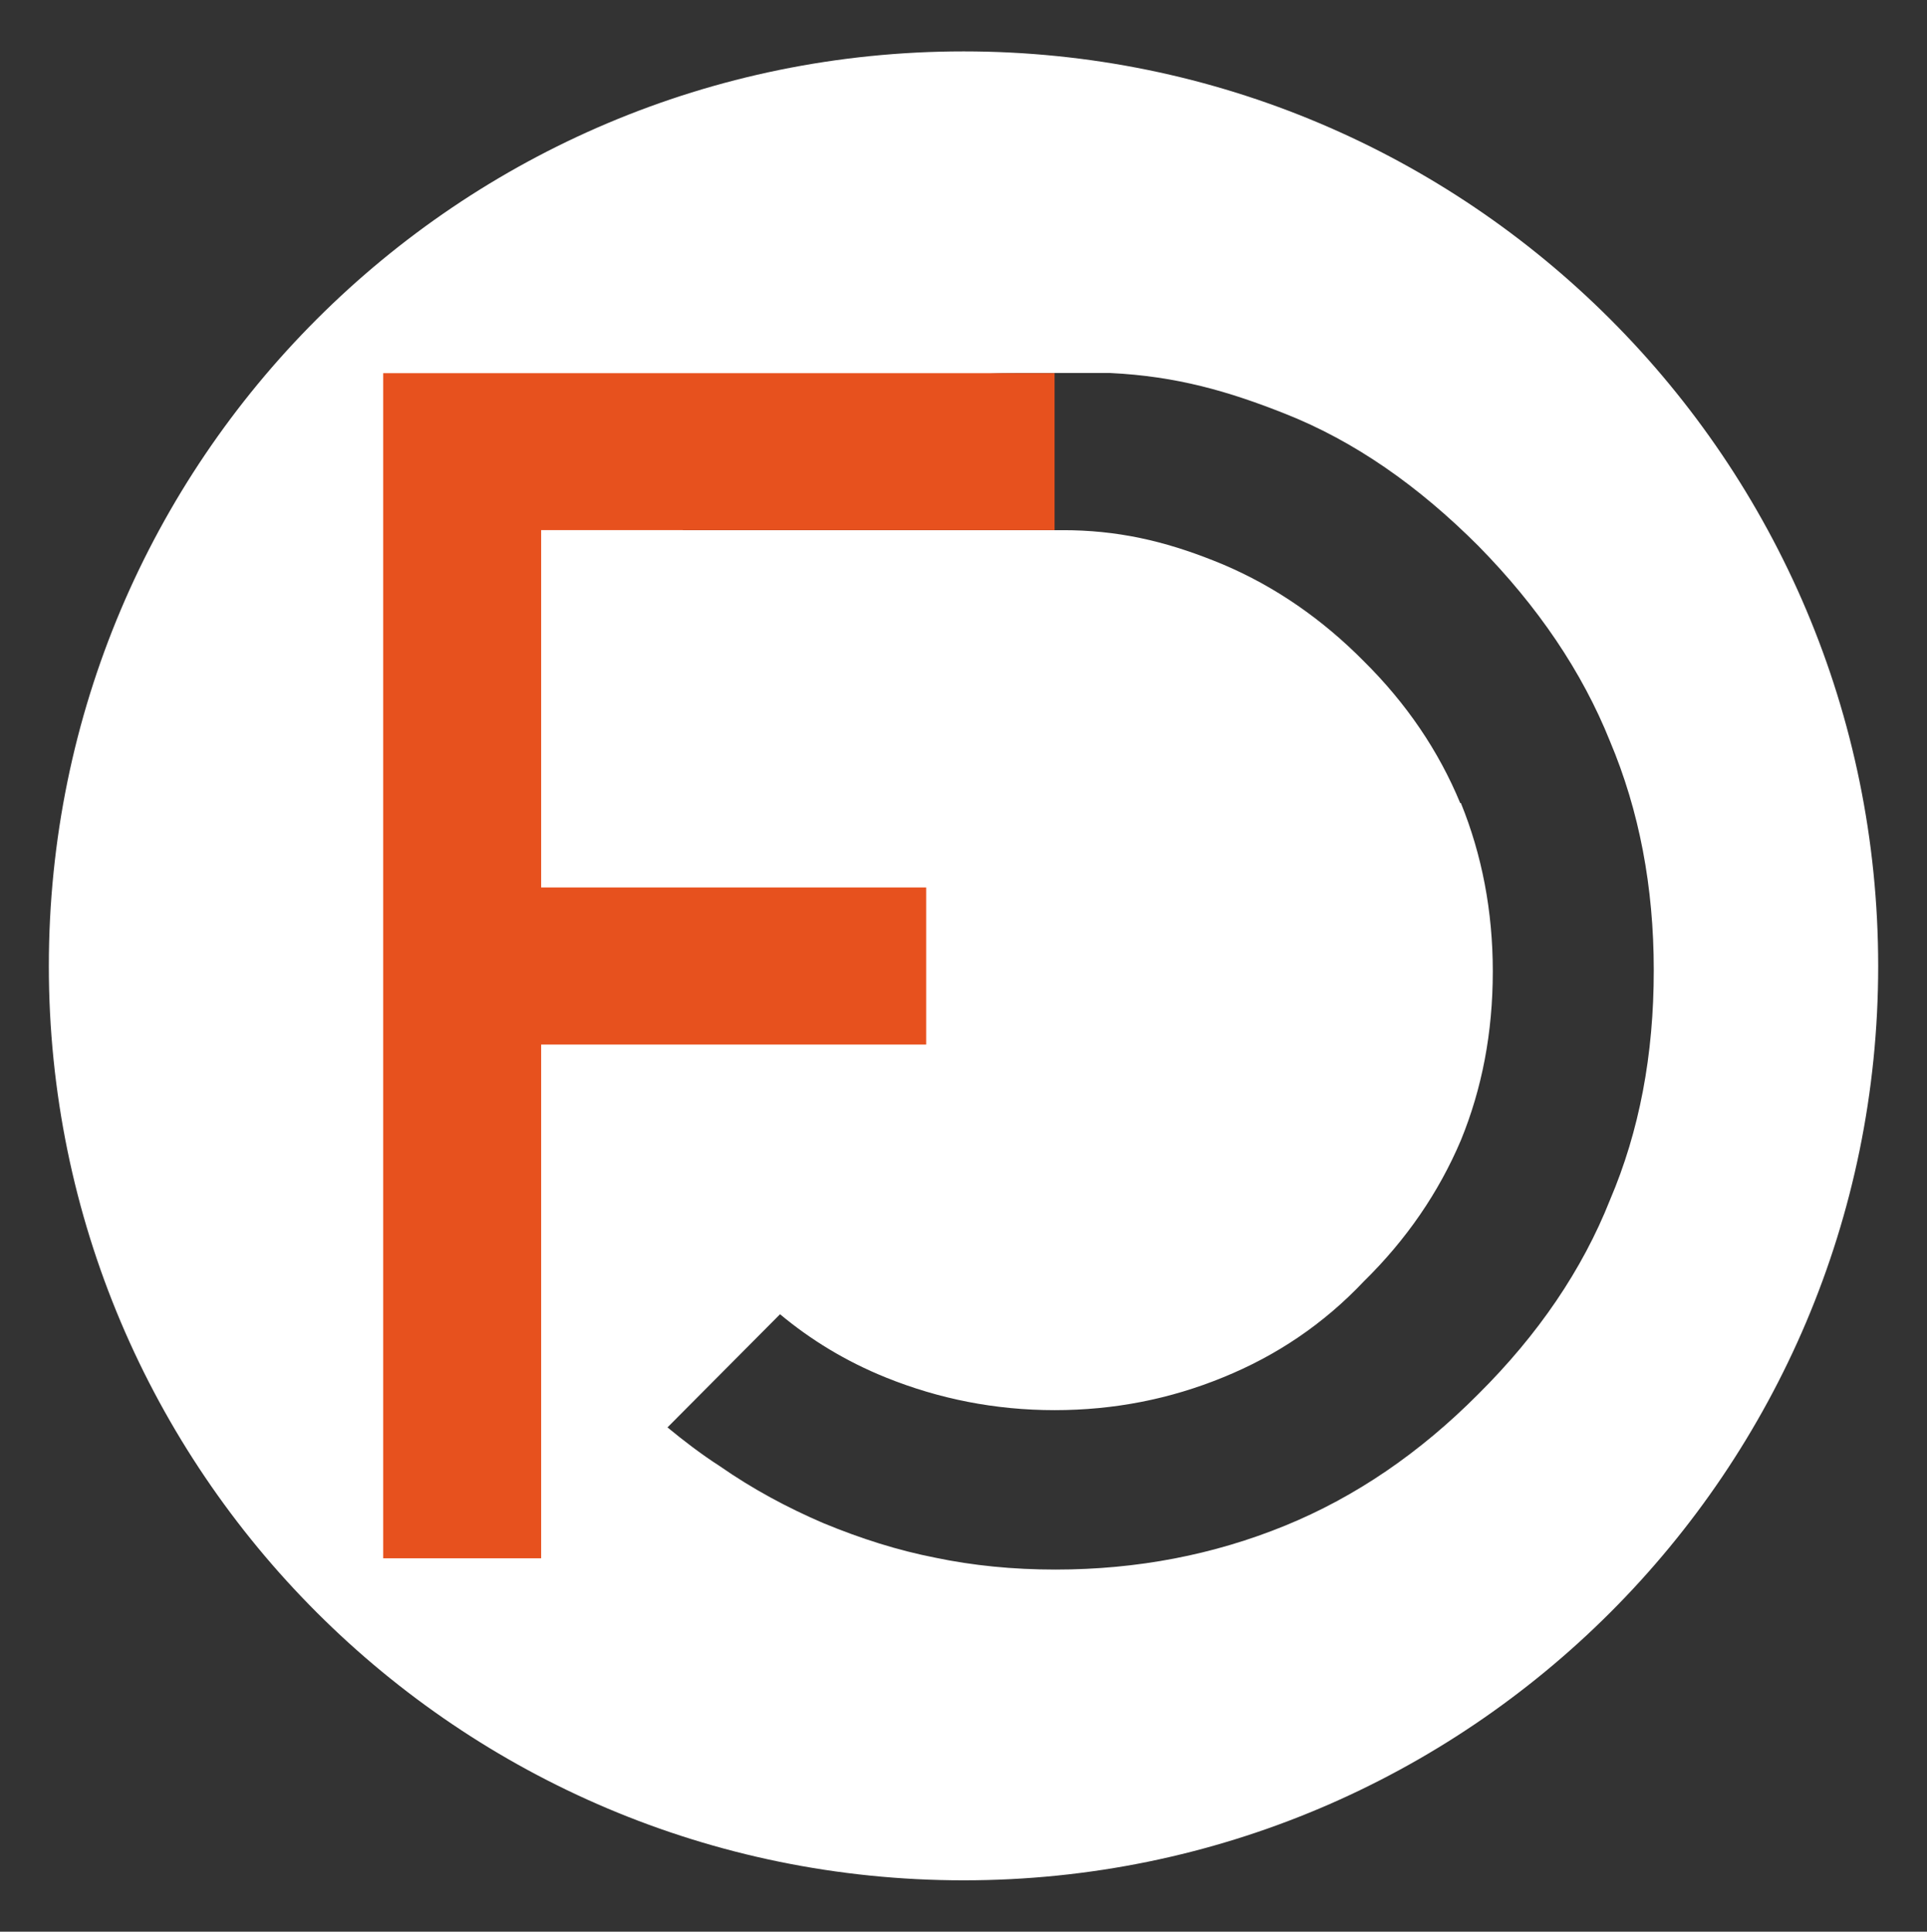
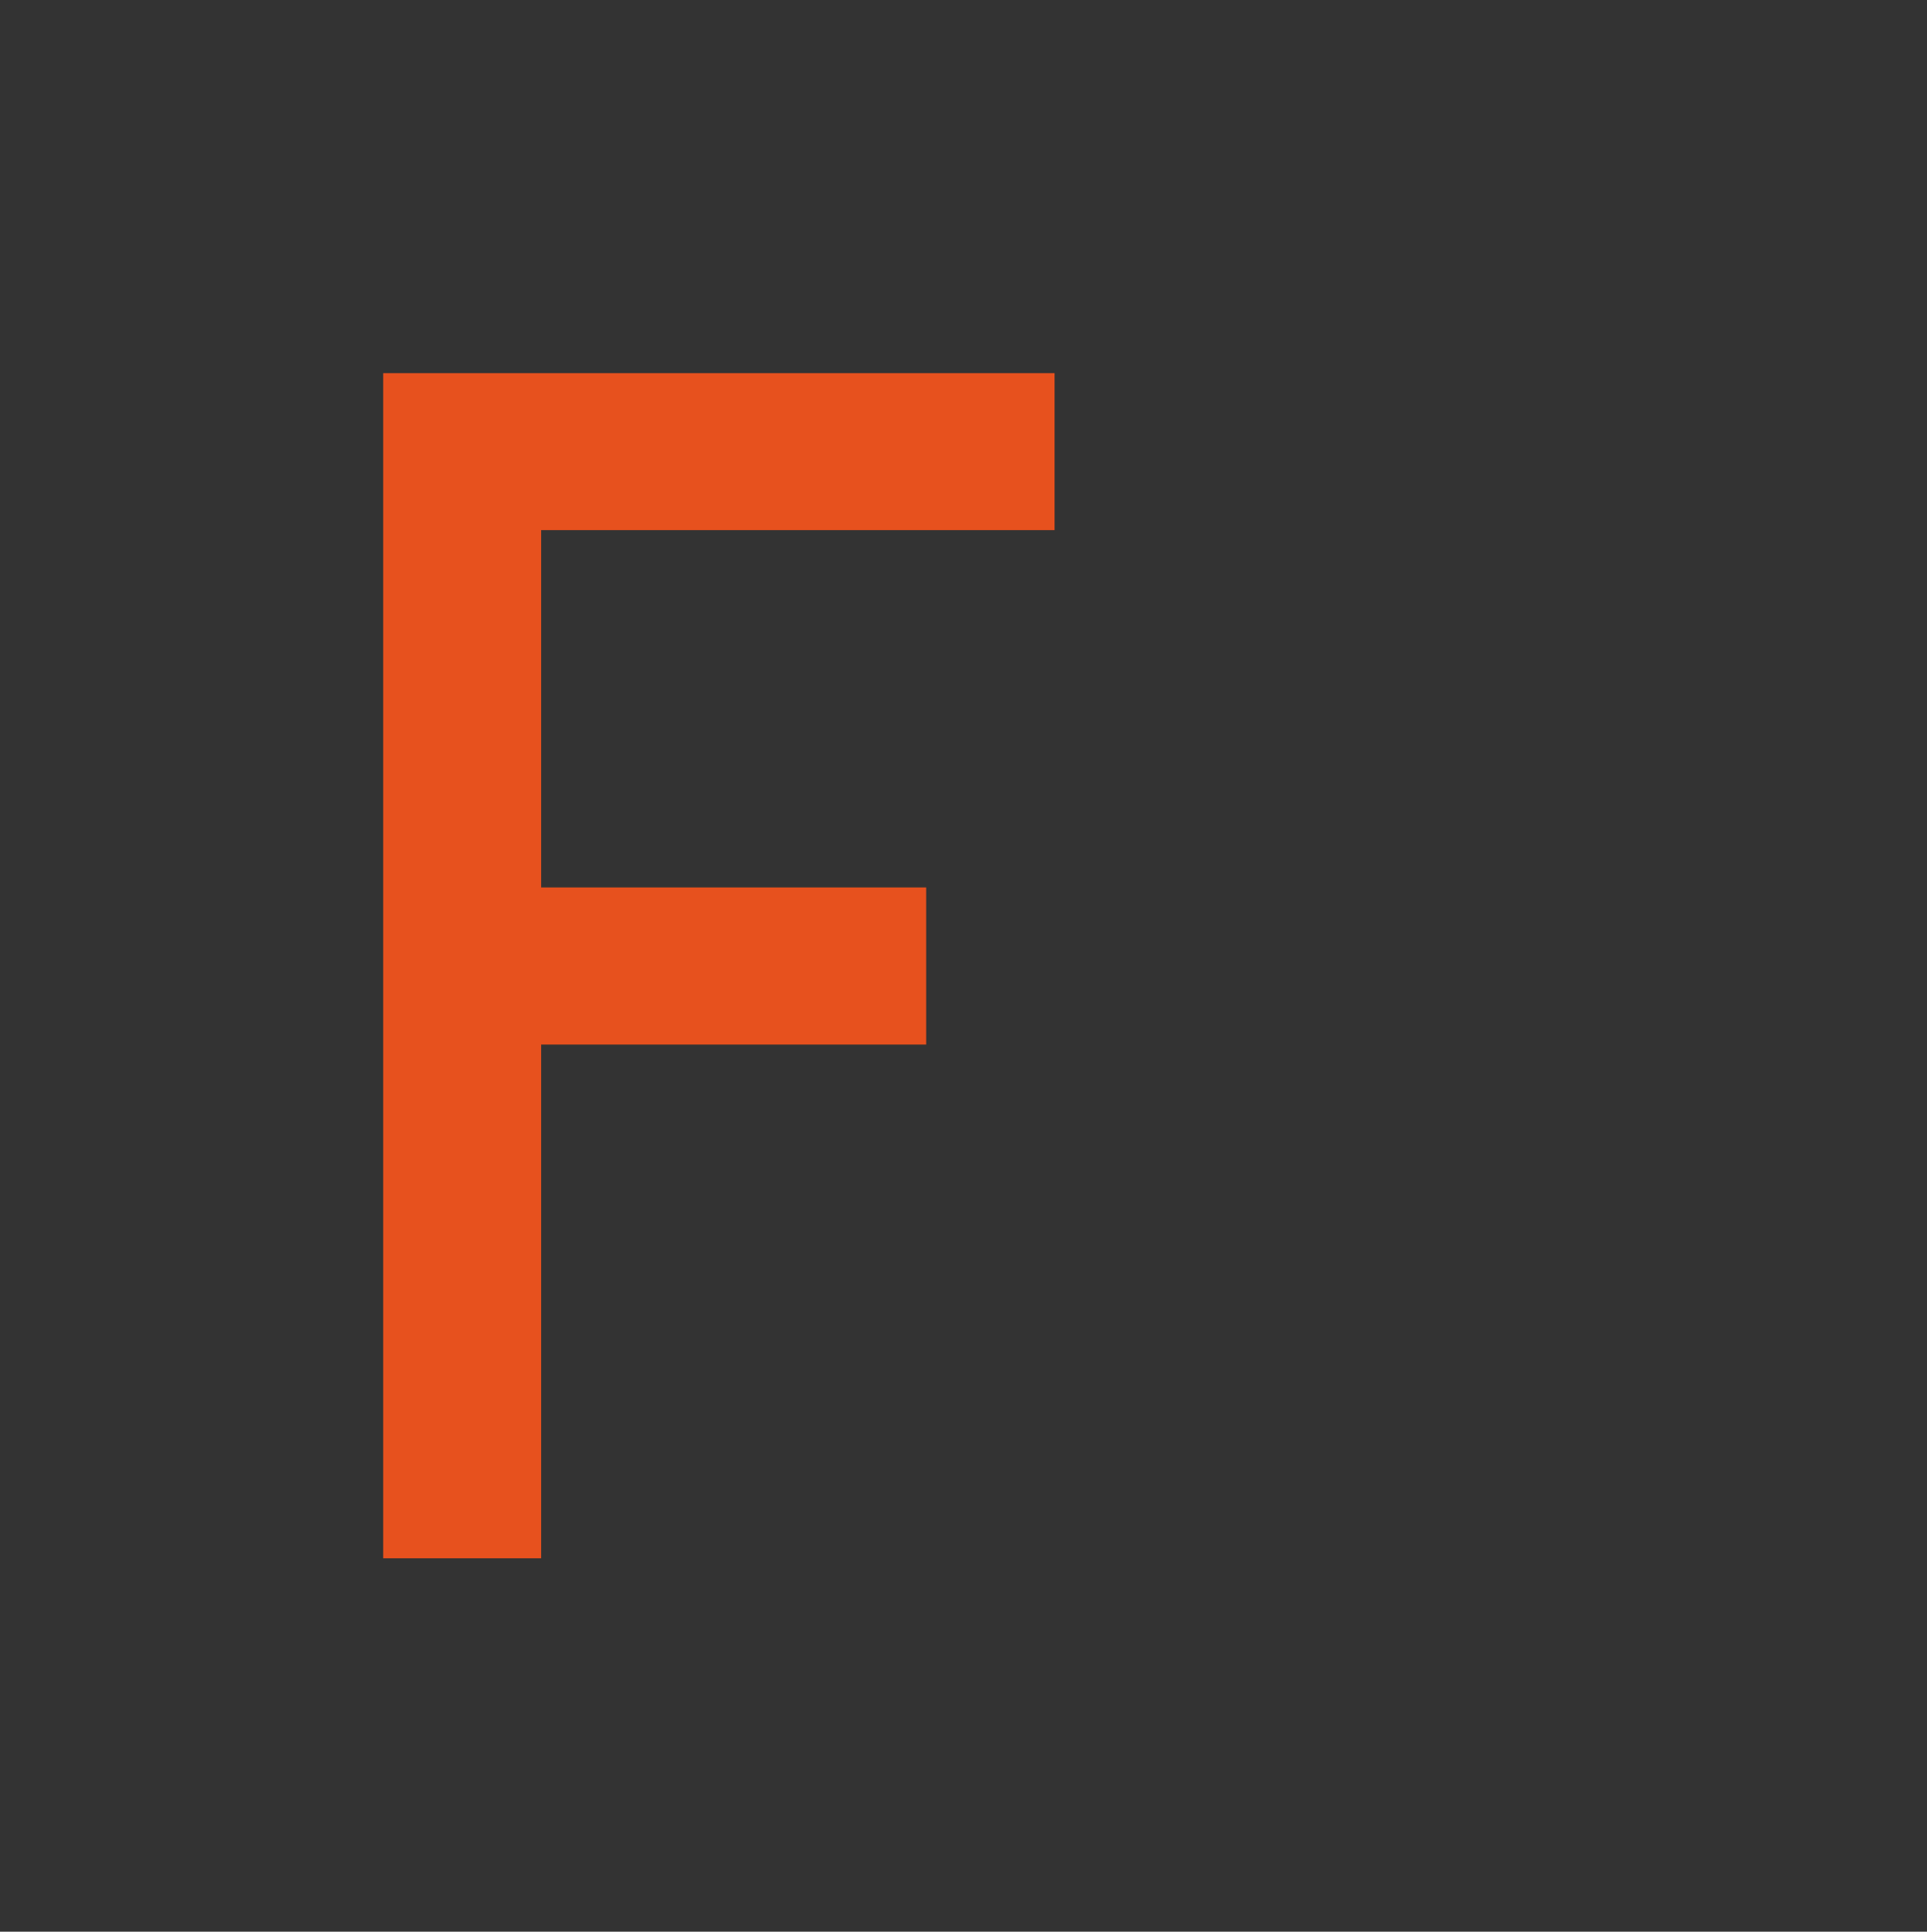
<svg xmlns="http://www.w3.org/2000/svg" version="1.1" id="Livello_1" x="0px" y="0px" width="84.087px" height="84.309px" viewBox="294.038 0 84.087 84.309" enable-background="new 294.038 0 84.087 84.309" xml:space="preserve">
  <rect x="294.038" y="0" width="84.087" height="84.309" fill="#333333" stroke="none" />
  <g>
-     <path fill="#FFFFFF" d="M336.087,2.243c-22.046,0-39.918,17.861-39.918,39.923c0,22.028,17.872,39.901,39.918,39.901   c22.035,0,39.908-17.873,39.908-39.901C375.994,20.105,358.121,2.243,336.087,2.243z M364.293,52.369   c-1.213,3.061-3.14,5.885-5.746,8.475c-2.541,2.557-5.351,4.486-8.444,5.748c-3.097,1.262-6.425,1.912-10.011,1.912   c-1.848,0-3.602-0.174-5.256-0.521c-1.597-0.313-3.223-0.822-4.889-1.514c-1.546-0.666-3.048-1.467-4.508-2.484   c-0.819-0.527-1.589-1.121-2.274-1.686l4.911-4.939c1.344,1.121,2.872,2.055,4.611,2.758c2.324,0.939,4.78,1.428,7.372,1.428   c2.591,0,5.036-0.484,7.341-1.428c2.335-0.947,4.392-2.33,6.155-4.197c1.848-1.813,3.263-3.873,4.231-6.156   c0.918-2.242,1.392-4.686,1.392-7.372c0-2.625-0.474-5.085-1.392-7.343h-0.03c-0.946-2.289-2.354-4.356-4.201-6.186   c-1.813-1.835-3.865-3.26-6.155-4.231c-2.17-0.901-4.188-1.436-6.594-1.49l-0.258-0.002h-16.695l-0.654-0.656   c0.692-0.57,1.451-1.122,2.283-1.688c1.362-0.919,2.862-1.719,4.505-2.483c1.592-0.692,3.222-1.21,4.878-1.554   c1.734-0.324,1.704-0.48,3.49-0.48h4.126c2.919,0.139,5.188,0.809,7.617,1.771c3.069,1.209,5.859,3.184,8.446,5.772   c2.606,2.651,4.53,5.493,5.746,8.526c1.28,3.034,1.912,6.364,1.912,9.992C366.205,46.033,365.573,49.369,364.293,52.369z" />
    <polygon fill="#E7511E" points="340.056,16.287 340.056,23.137 319.801,23.137 317.652,23.137 317.652,25.285 317.652,36.543    317.652,38.733 319.801,38.733 334.453,38.733 334.453,45.59 319.801,45.59 317.652,45.59 317.652,47.737 317.652,58.944    317.652,68.012 310.76,68.012 310.76,47.737 310.76,36.543 310.76,16.287  " />
  </g>
</svg>